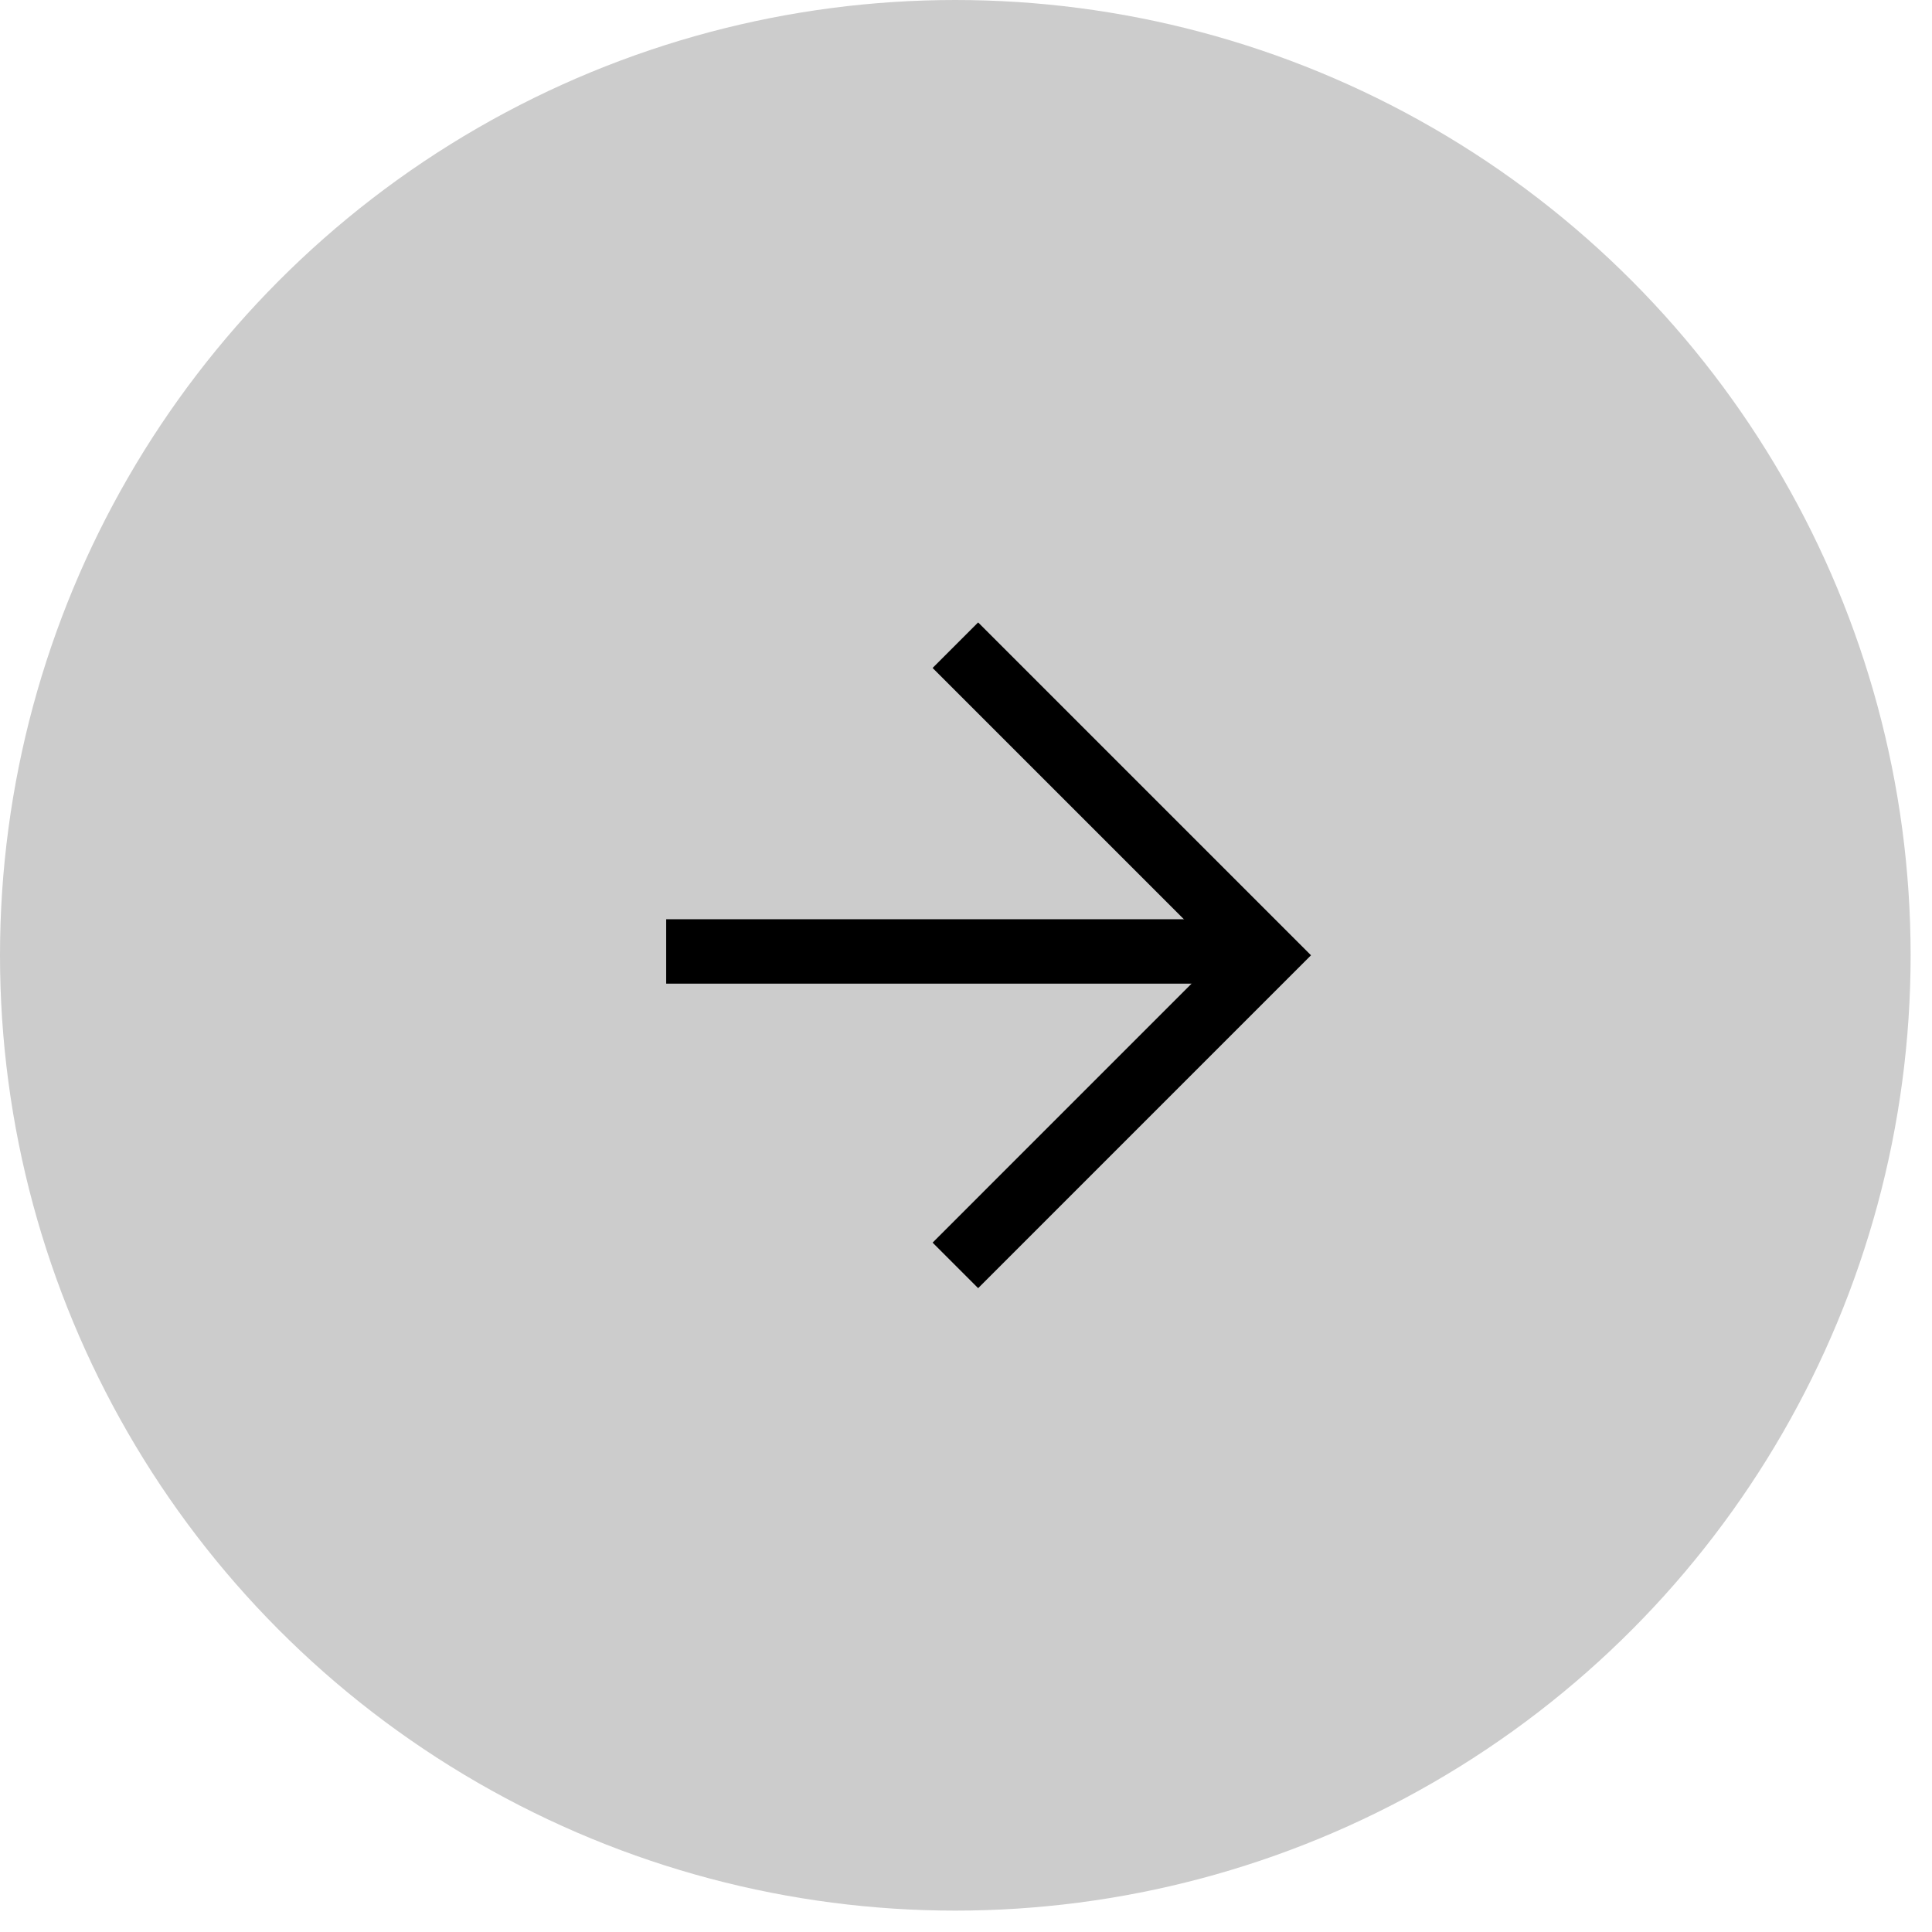
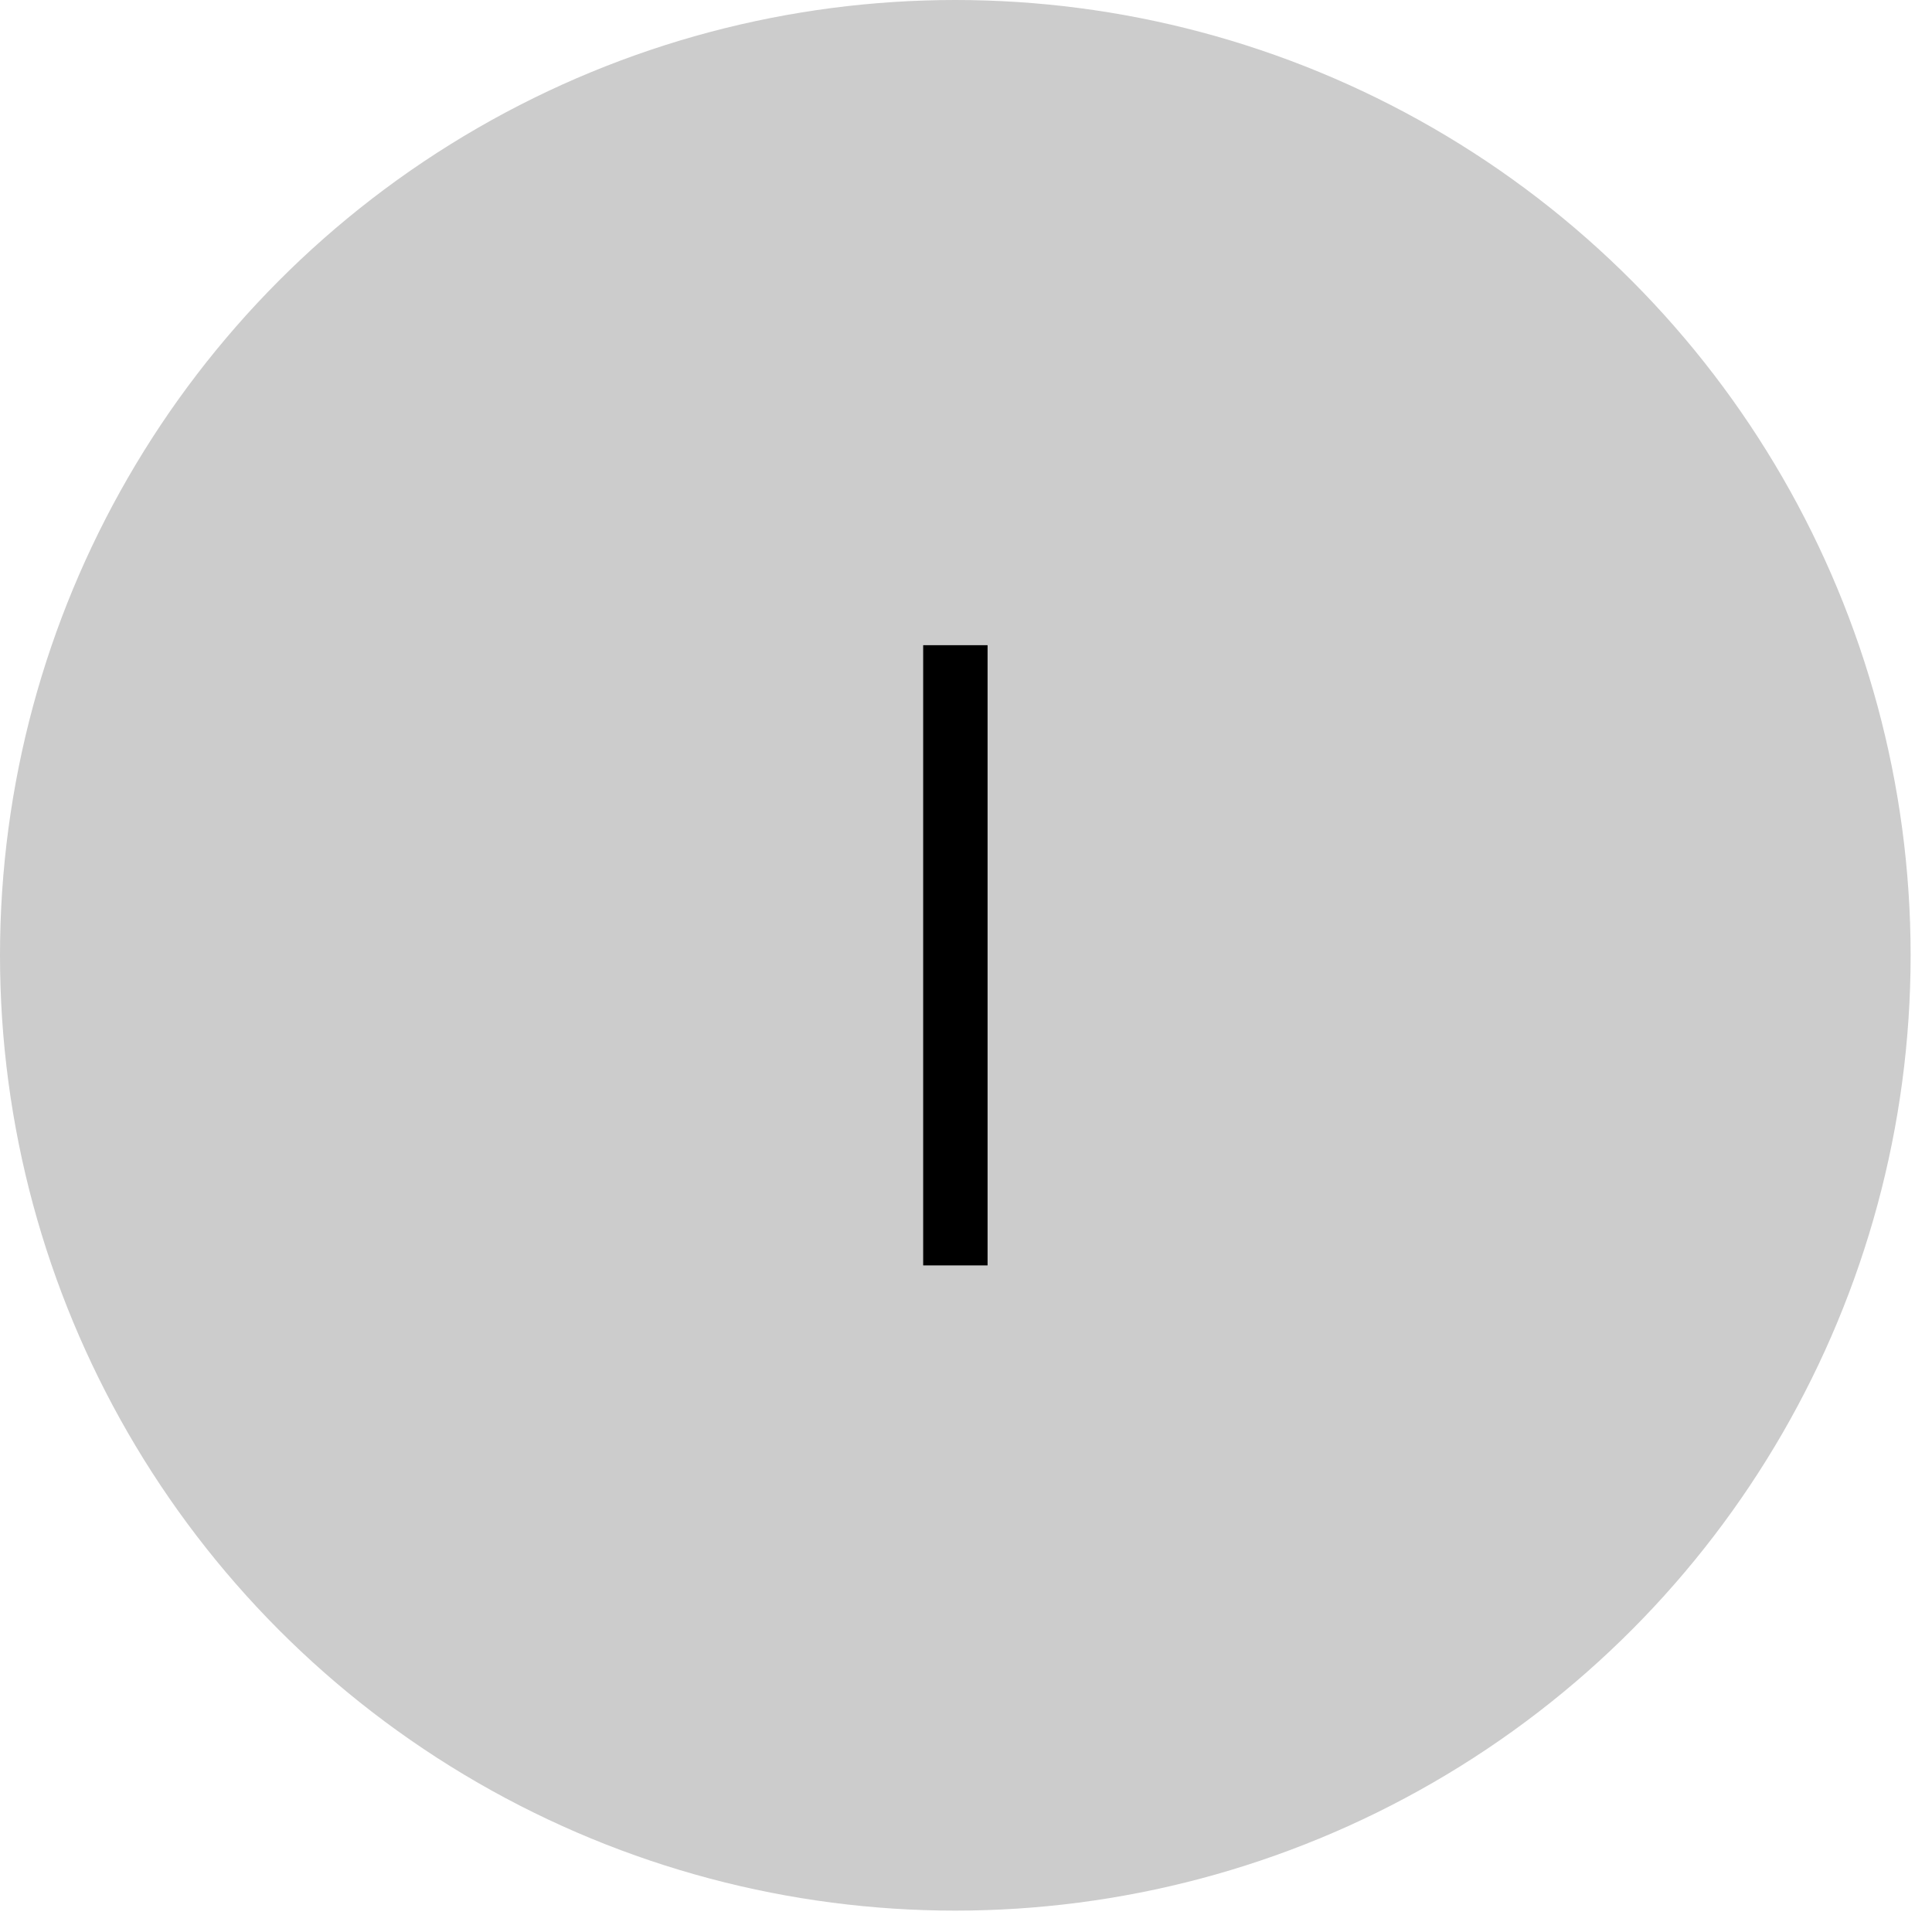
<svg xmlns="http://www.w3.org/2000/svg" width="60" height="60" viewBox="0 0 60 60" fill="none">
  <circle cx="29.668" cy="29.668" r="29.668" fill="#CCCCCC" />
-   <path d="M29.67 20.037L39.3 29.667L29.67 39.298" stroke="black" stroke-width="2" />
-   <path d="M39.3 29.548H20.689" stroke="black" stroke-width="2" />
+   <path d="M29.67 20.037L29.67 39.298" stroke="black" stroke-width="2" />
</svg>